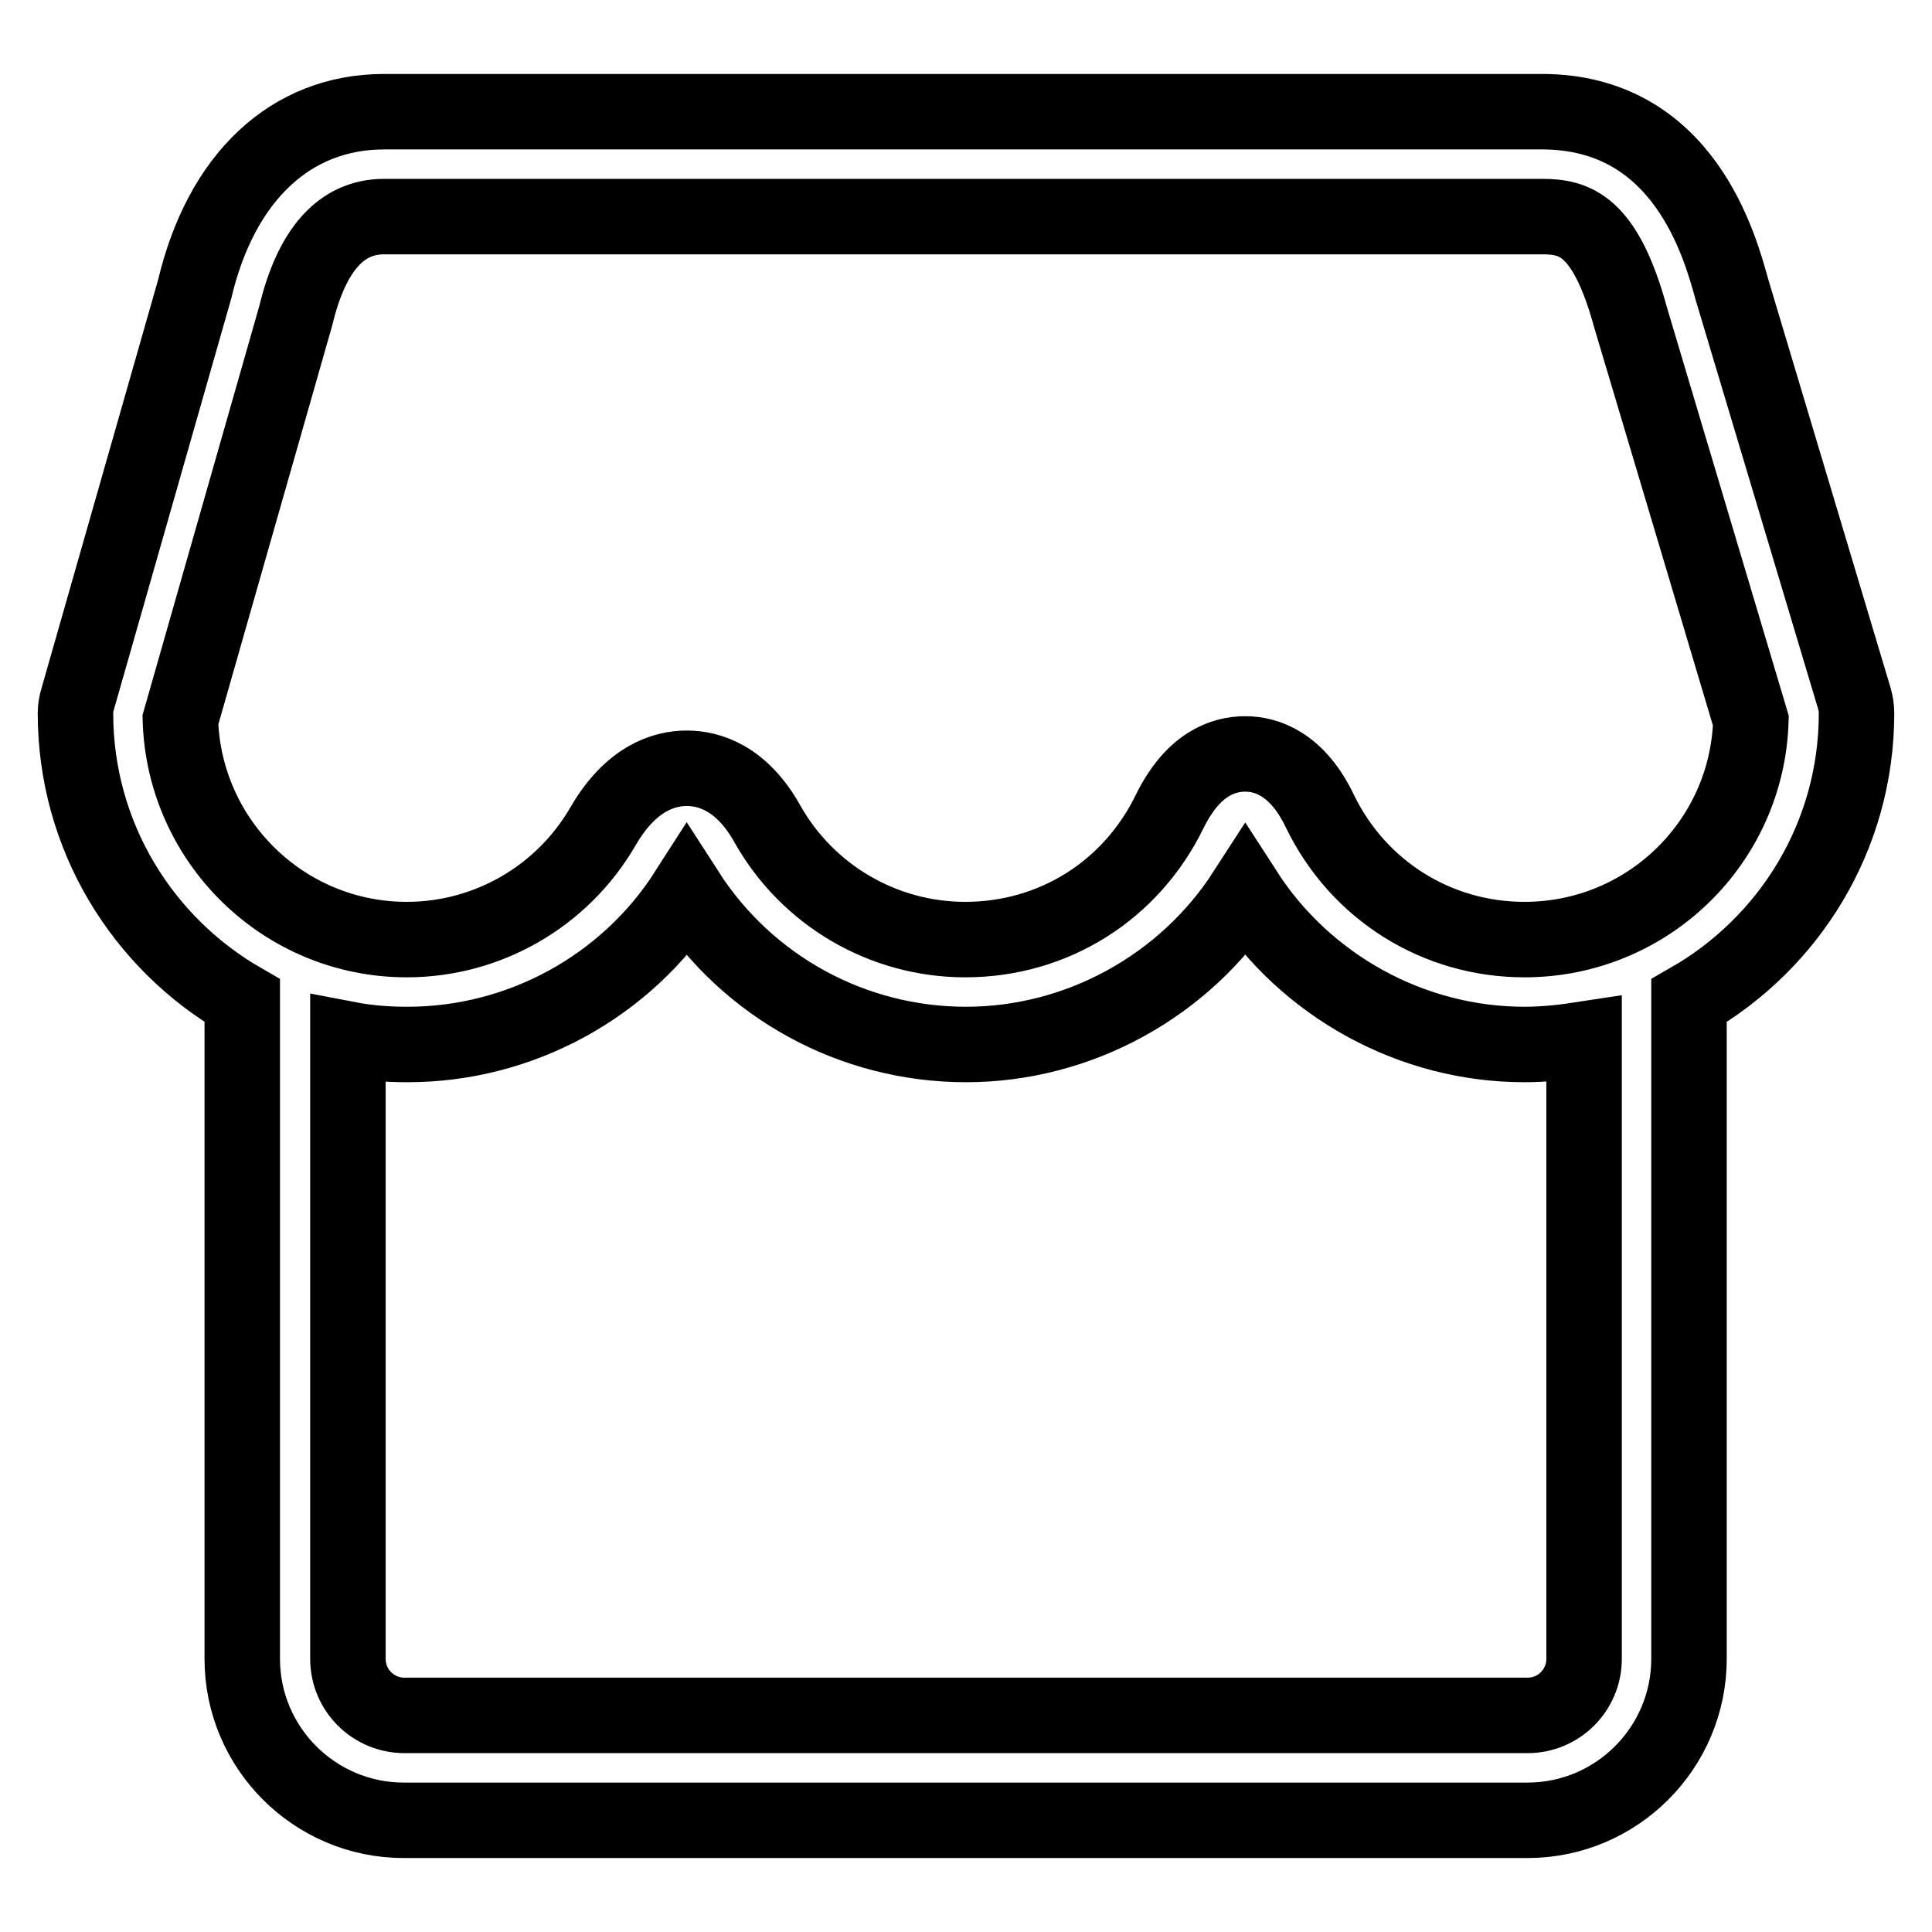
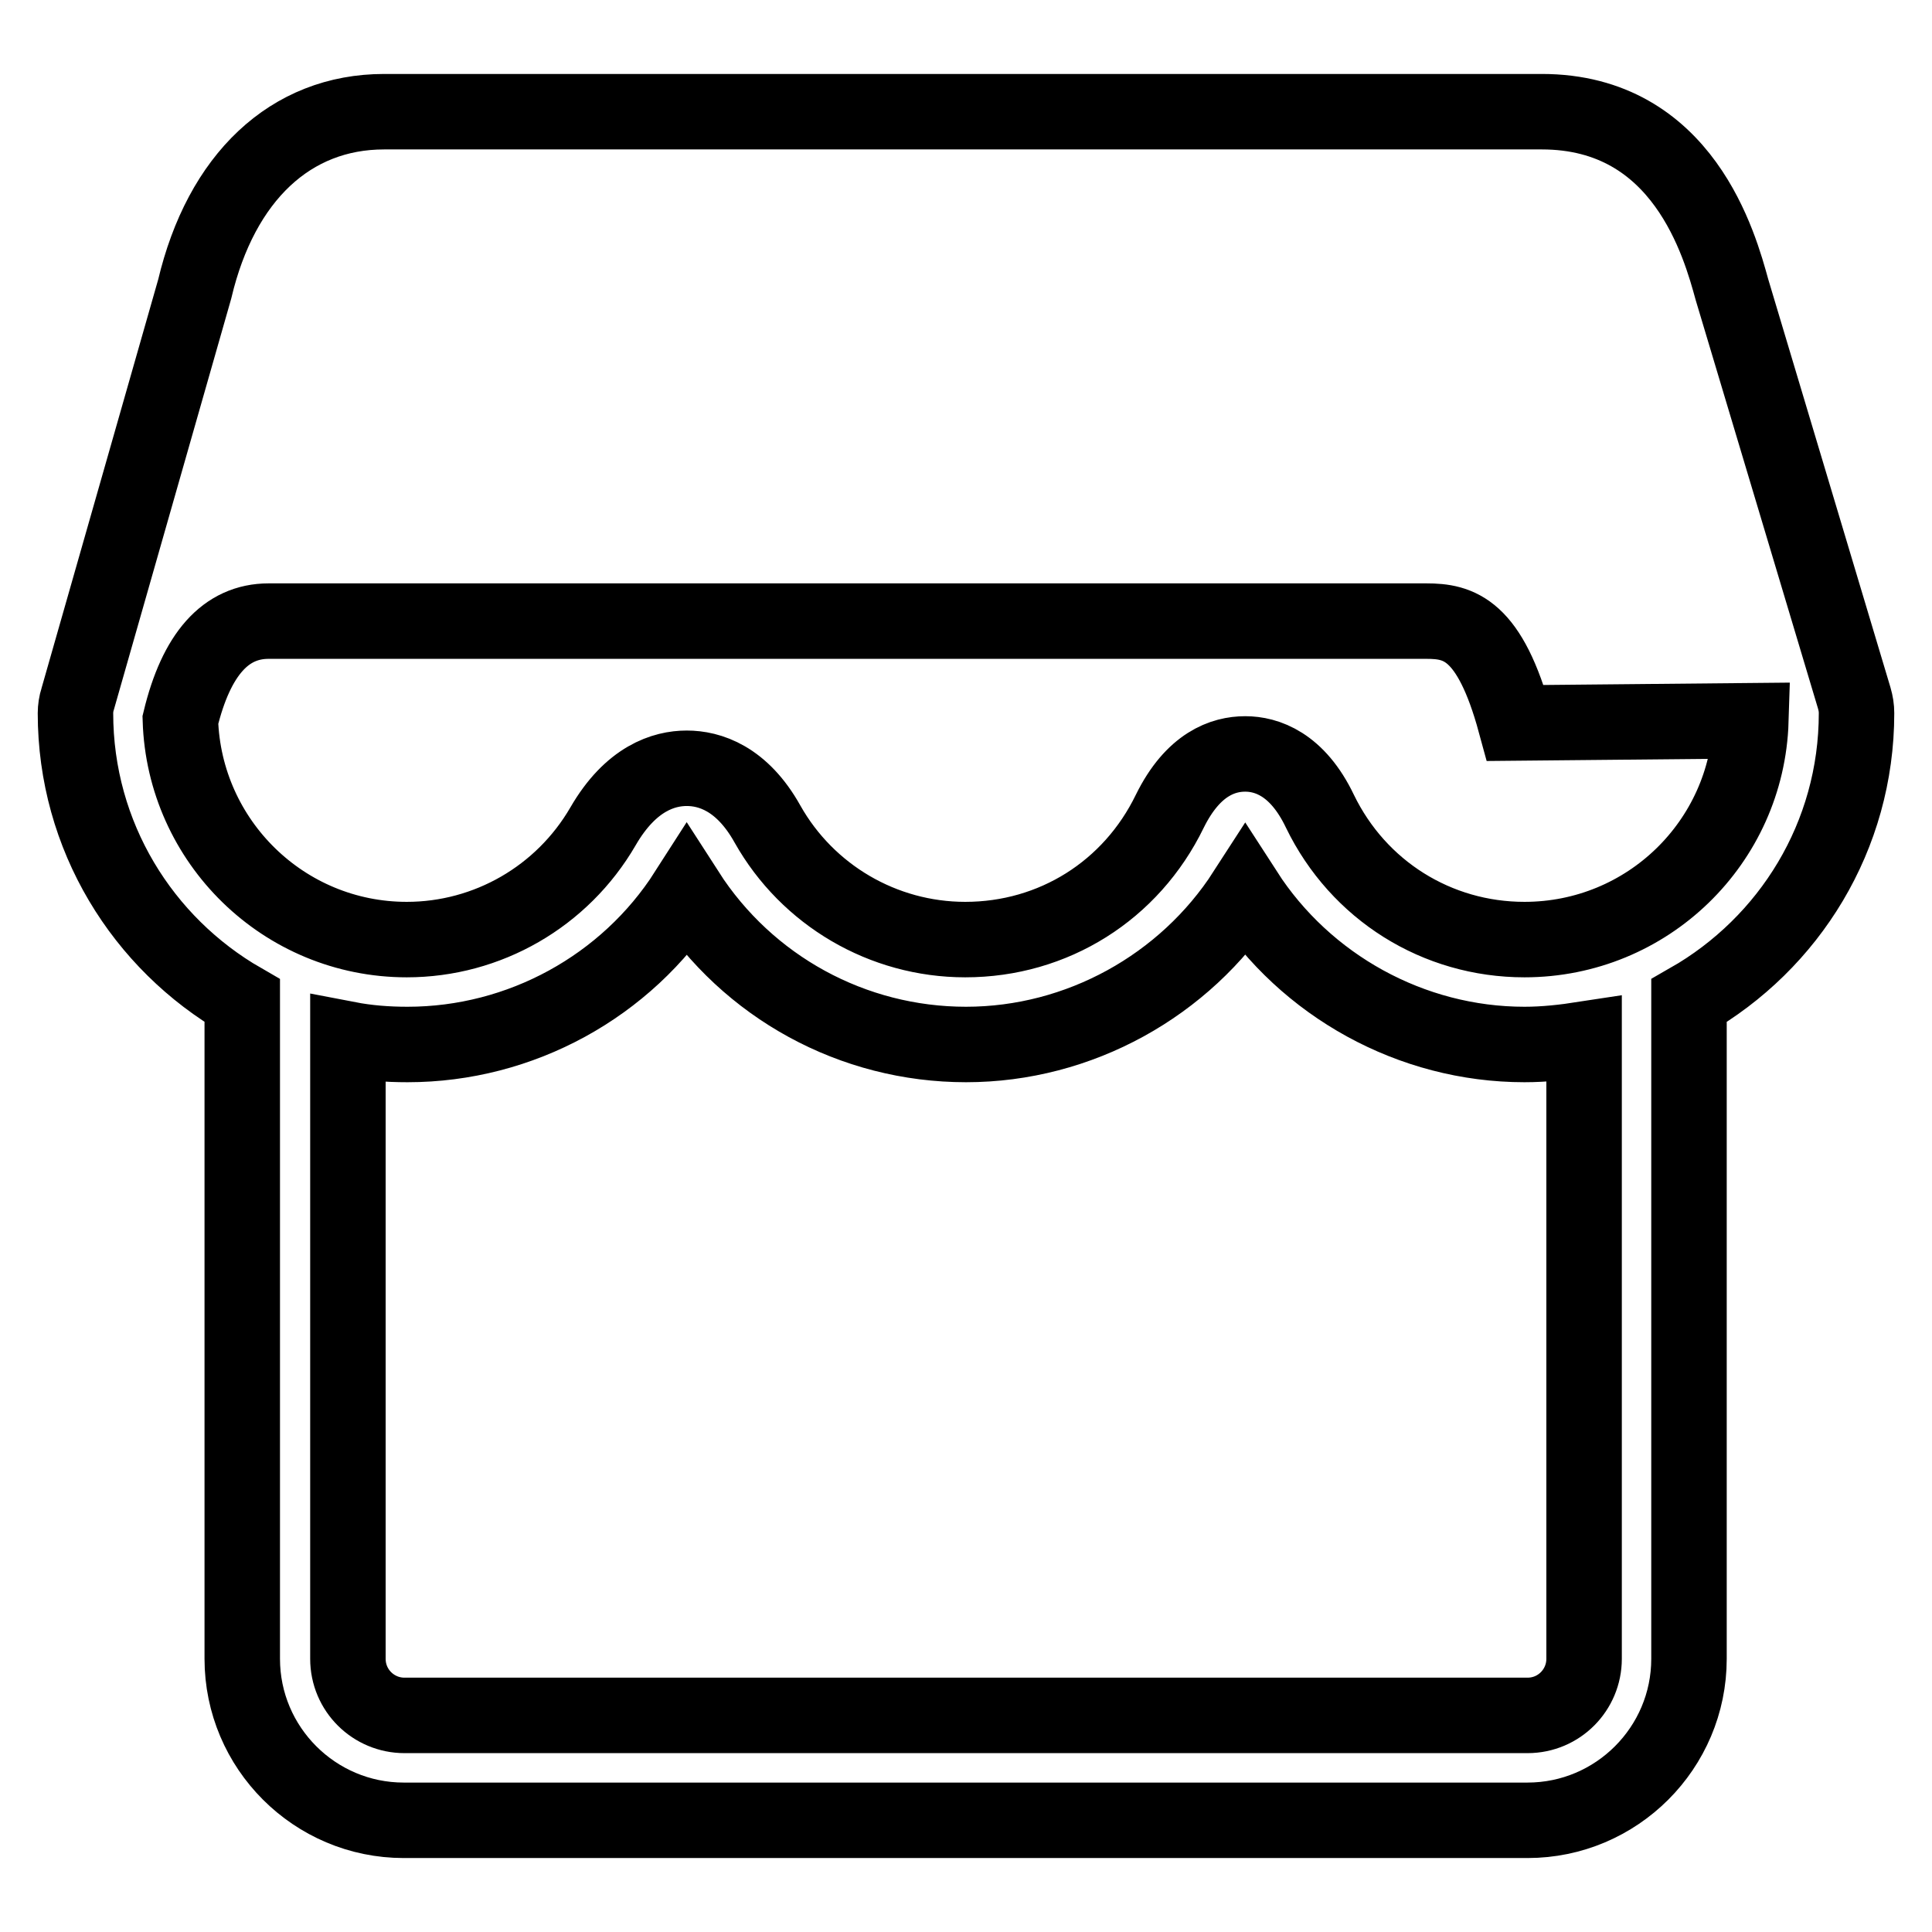
<svg xmlns="http://www.w3.org/2000/svg" version="1.1" x="0px" y="0px" viewBox="0 0 256 256" enable-background="new 0 0 256 256" xml:space="preserve">
  <g>
-     <path stroke-width="10" fill-opacity="0" stroke="#000000" d="M246,94.5c0-0.7-0.1-1.3-0.3-2l-16.2-54.1c-1.6-5.8-6.4-23.6-25.2-23.6H50.9c-12.4,0-21.6,8.7-25.1,23.5 L10.3,92.6c-0.2,0.6-0.3,1.3-0.3,1.9c0,16.3,8.9,30.5,22.1,38.1v87.2c0,11.8,9.6,21.4,21.4,21.4h148.9c11.8,0,21.4-9.6,21.4-21.4 v-87.2C237.1,125,246,110.8,246,94.5z M209.9,219.8c0,4.1-3.3,7.5-7.5,7.5H53.6c-4.1,0-7.5-3.3-7.5-7.5v-82.1 c2.6,0.5,5.2,0.7,7.9,0.7c15,0,29-7.7,37-20.2c8.1,12.6,22,20.2,37,20.2c15,0,29-7.8,37-20.2c8,12.4,22,20.2,37,20.2 c2.7,0,5.3-0.3,7.9-0.7V219.8L209.9,219.8z M202,124.5c-11.6,0-22-6.5-27.1-17c-3-6.3-7.1-7.6-9.9-7.6c-2.9,0-6.9,1.3-10,7.6 c-5.1,10.5-15.4,17-27.1,17c-10.9,0-20.9-5.9-26.2-15.3c-3.4-6.1-7.7-7.4-10.7-7.4c-3,0-7.4,1.3-11.1,7.7c-5.4,9.3-15.3,15-26,15 c-16.3,0-29.5-13-30-29.1l15.3-53.6c2.1-8.7,6-13.1,11.7-13.1h153.4c4.3,0,8.4,1,11.8,13.5L232,95.5 C231.5,111.6,218.3,124.5,202,124.5z" />
+     <path stroke-width="10" fill-opacity="0" stroke="#000000" d="M246,94.5c0-0.7-0.1-1.3-0.3-2l-16.2-54.1c-1.6-5.8-6.4-23.6-25.2-23.6H50.9c-12.4,0-21.6,8.7-25.1,23.5 L10.3,92.6c-0.2,0.6-0.3,1.3-0.3,1.9c0,16.3,8.9,30.5,22.1,38.1v87.2c0,11.8,9.6,21.4,21.4,21.4h148.9c11.8,0,21.4-9.6,21.4-21.4 v-87.2C237.1,125,246,110.8,246,94.5z M209.9,219.8c0,4.1-3.3,7.5-7.5,7.5H53.6c-4.1,0-7.5-3.3-7.5-7.5v-82.1 c2.6,0.5,5.2,0.7,7.9,0.7c15,0,29-7.7,37-20.2c8.1,12.6,22,20.2,37,20.2c15,0,29-7.8,37-20.2c8,12.4,22,20.2,37,20.2 c2.7,0,5.3-0.3,7.9-0.7V219.8L209.9,219.8z M202,124.5c-11.6,0-22-6.5-27.1-17c-3-6.3-7.1-7.6-9.9-7.6c-2.9,0-6.9,1.3-10,7.6 c-5.1,10.5-15.4,17-27.1,17c-10.9,0-20.9-5.9-26.2-15.3c-3.4-6.1-7.7-7.4-10.7-7.4c-3,0-7.4,1.3-11.1,7.7c-5.4,9.3-15.3,15-26,15 c-16.3,0-29.5-13-30-29.1c2.1-8.7,6-13.1,11.7-13.1h153.4c4.3,0,8.4,1,11.8,13.5L232,95.5 C231.5,111.6,218.3,124.5,202,124.5z" />
  </g>
</svg>